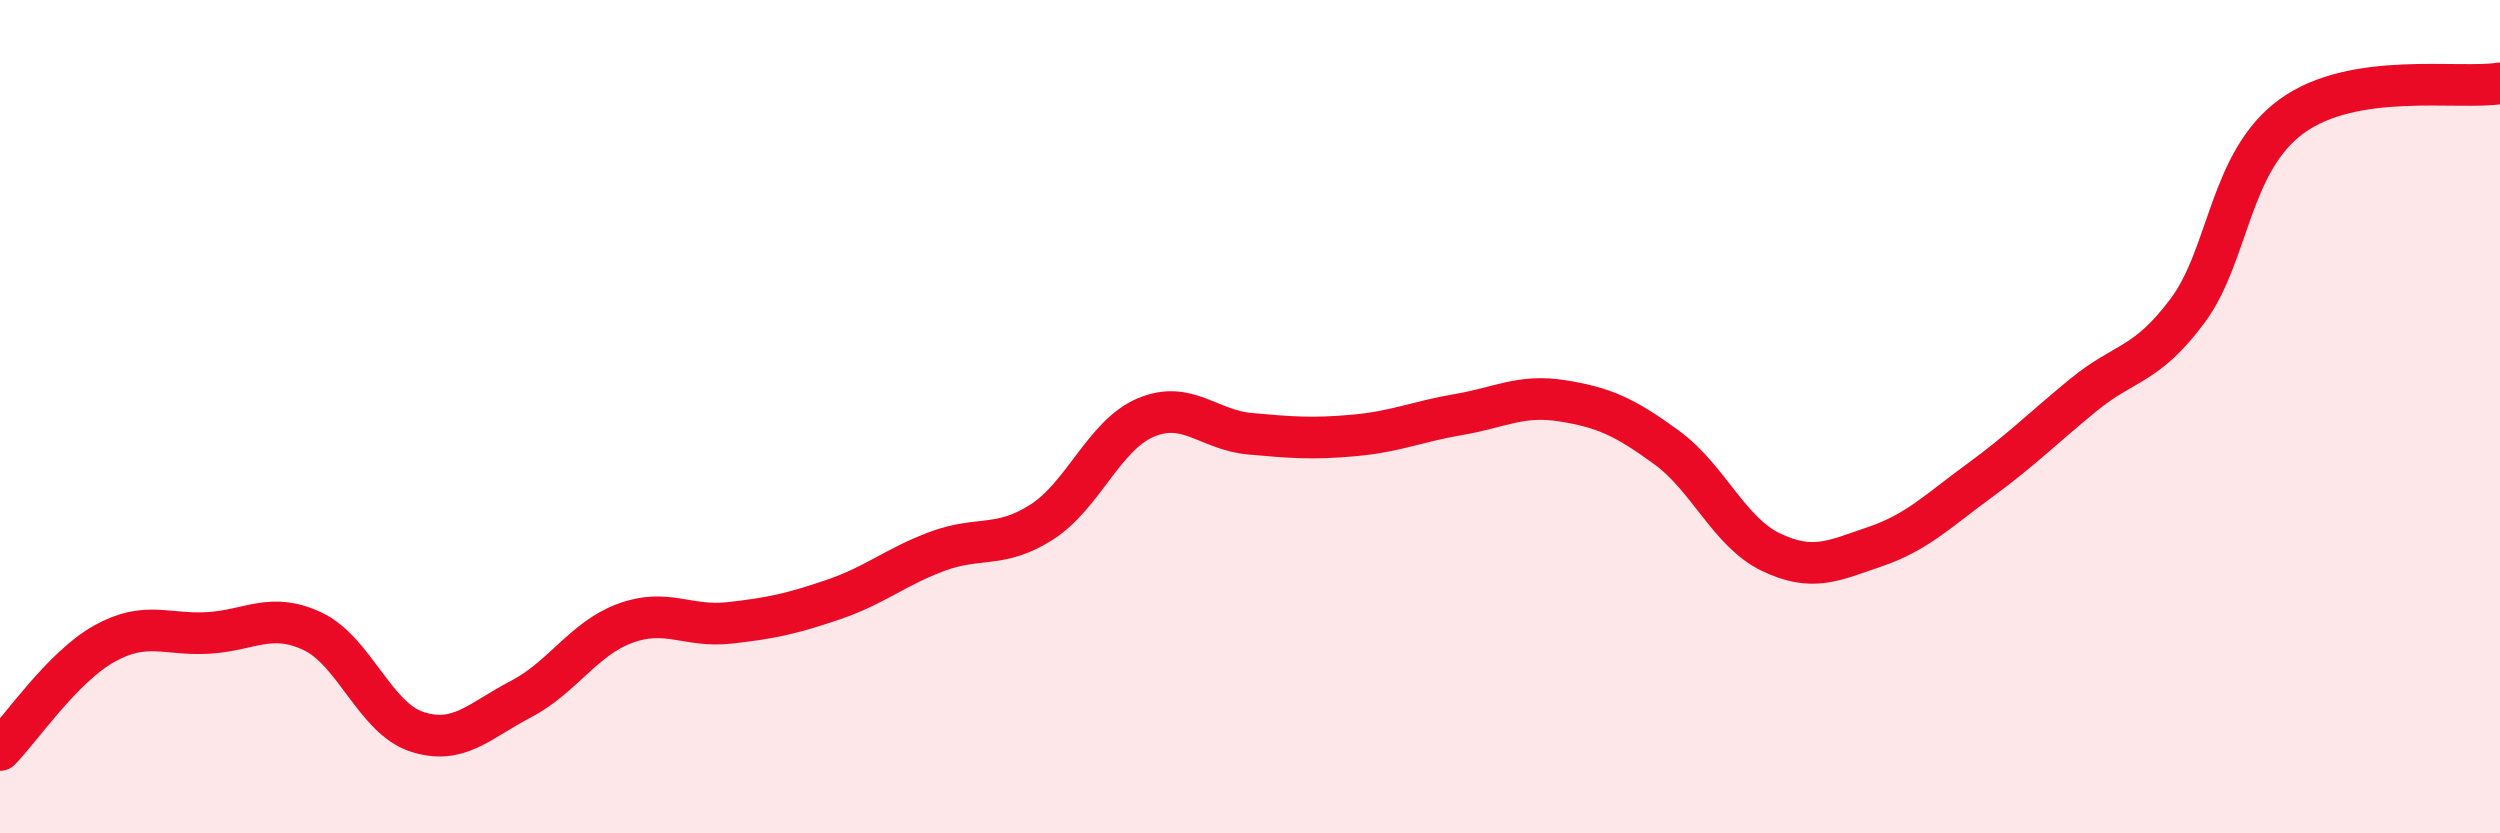
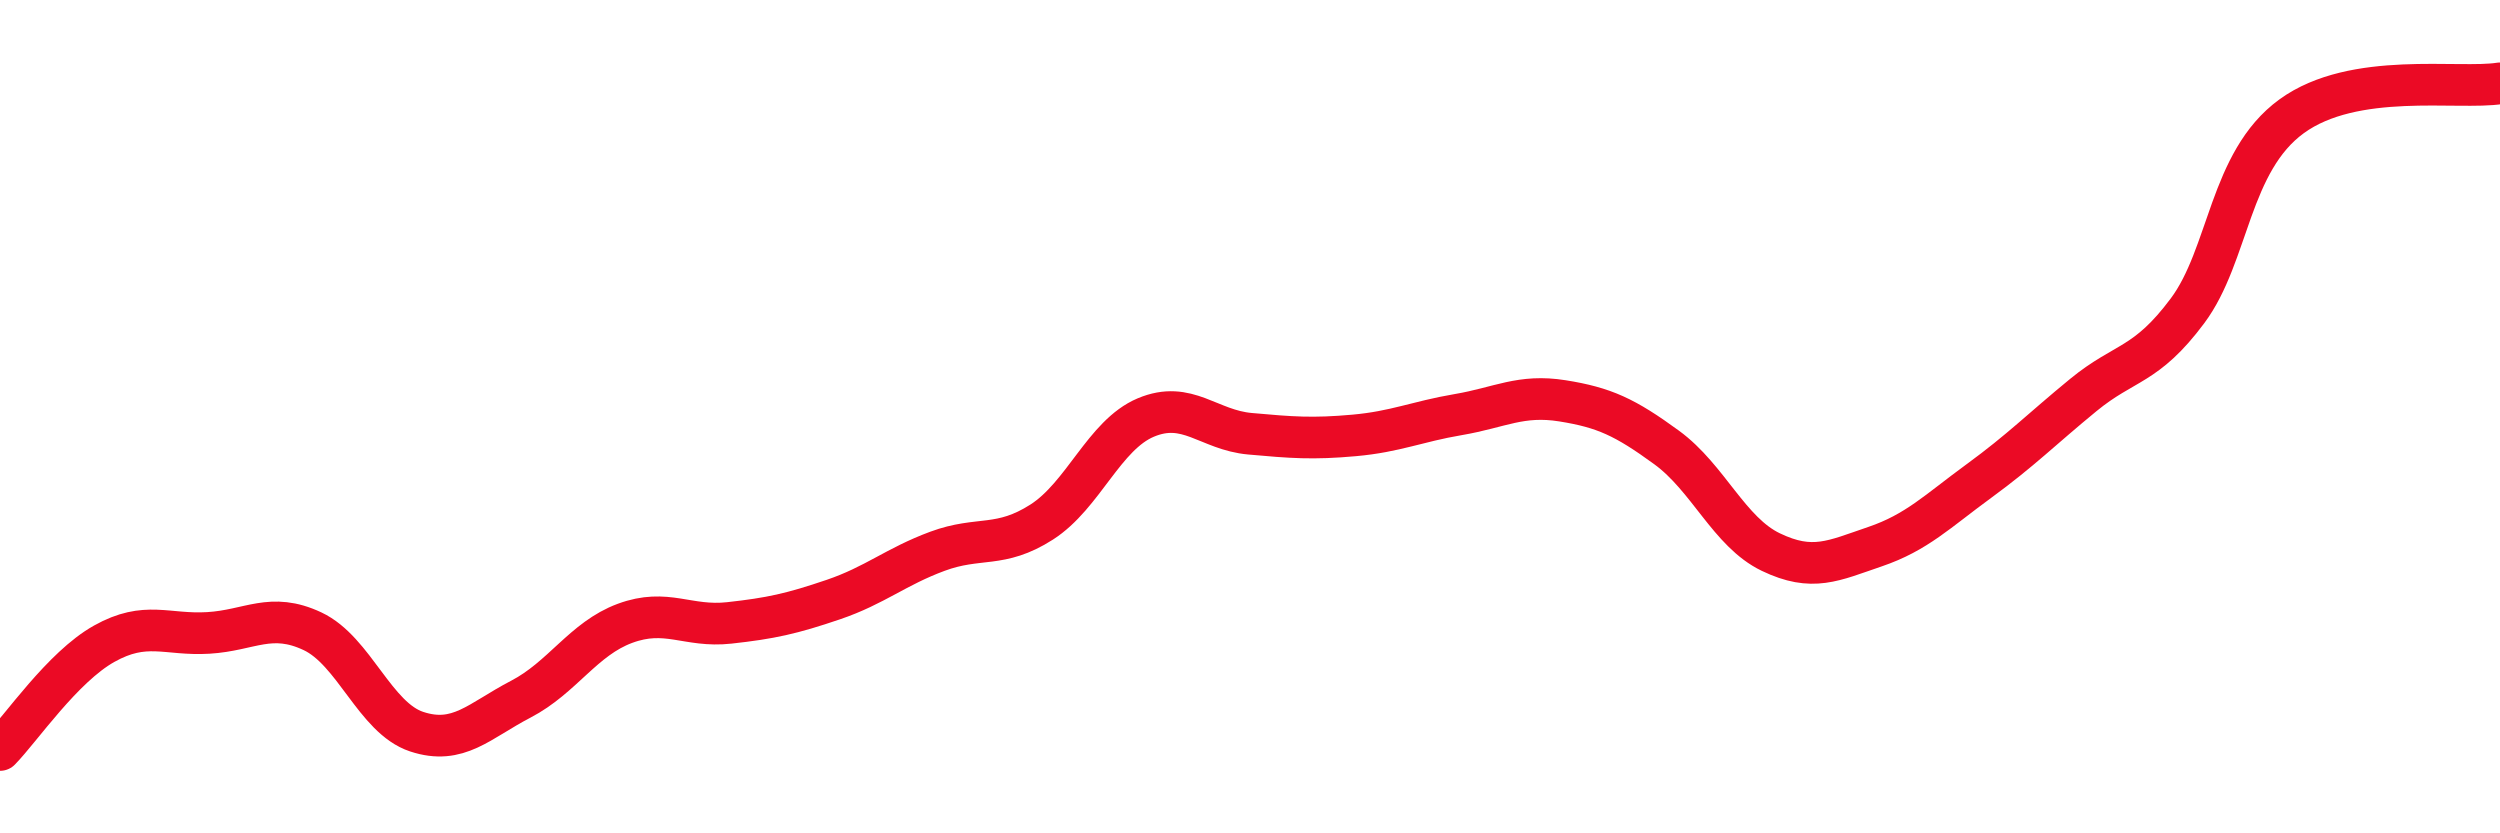
<svg xmlns="http://www.w3.org/2000/svg" width="60" height="20" viewBox="0 0 60 20">
-   <path d="M 0,18 C 0.5,17.49 1.5,16.01 2.5,15.45 C 3.5,14.89 4,15.25 5,15.19 C 6,15.13 6.5,14.68 7.5,15.15 C 8.5,15.62 9,17.23 10,17.56 C 11,17.89 11.5,17.3 12.5,16.78 C 13.5,16.26 14,15.33 15,14.96 C 16,14.59 16.5,15.06 17.5,14.95 C 18.5,14.84 19,14.73 20,14.39 C 21,14.05 21.5,13.6 22.5,13.23 C 23.5,12.86 24,13.17 25,12.53 C 26,11.89 26.5,10.44 27.5,10.02 C 28.5,9.6 29,10.32 30,10.41 C 31,10.5 31.5,10.54 32.5,10.45 C 33.5,10.36 34,10.12 35,9.95 C 36,9.78 36.5,9.46 37.5,9.62 C 38.5,9.78 39,10.01 40,10.74 C 41,11.47 41.5,12.77 42.5,13.25 C 43.5,13.73 44,13.46 45,13.12 C 46,12.78 46.5,12.27 47.5,11.54 C 48.5,10.81 49,10.3 50,9.48 C 51,8.66 51.5,8.8 52.5,7.46 C 53.5,6.12 53.5,3.88 55,2.79 C 56.5,1.7 59,2.16 60,2L60 20L0 20Z" fill="#EB0A25" opacity="0.1" stroke-linecap="round" stroke-linejoin="round" />
  <path d="M 0,18 C 0.5,17.49 1.5,16.01 2.5,15.45 C 3.5,14.89 4,15.25 5,15.19 C 6,15.13 6.5,14.68 7.5,15.15 C 8.5,15.62 9,17.23 10,17.56 C 11,17.89 11.5,17.3 12.5,16.78 C 13.5,16.26 14,15.33 15,14.96 C 16,14.59 16.5,15.06 17.5,14.95 C 18.5,14.84 19,14.73 20,14.39 C 21,14.05 21.5,13.6 22.5,13.23 C 23.5,12.86 24,13.17 25,12.53 C 26,11.89 26.5,10.44 27.5,10.02 C 28.5,9.6 29,10.32 30,10.41 C 31,10.5 31.5,10.54 32.5,10.45 C 33.5,10.36 34,10.12 35,9.95 C 36,9.78 36.5,9.46 37.5,9.62 C 38.5,9.78 39,10.01 40,10.74 C 41,11.47 41.5,12.77 42.5,13.25 C 43.5,13.73 44,13.46 45,13.12 C 46,12.78 46.5,12.27 47.5,11.54 C 48.5,10.81 49,10.3 50,9.48 C 51,8.66 51.5,8.8 52.5,7.46 C 53.5,6.12 53.5,3.88 55,2.79 C 56.5,1.7 59,2.16 60,2" stroke="#EB0A25" stroke-width="1" fill="none" stroke-linecap="round" stroke-linejoin="round" />
</svg>